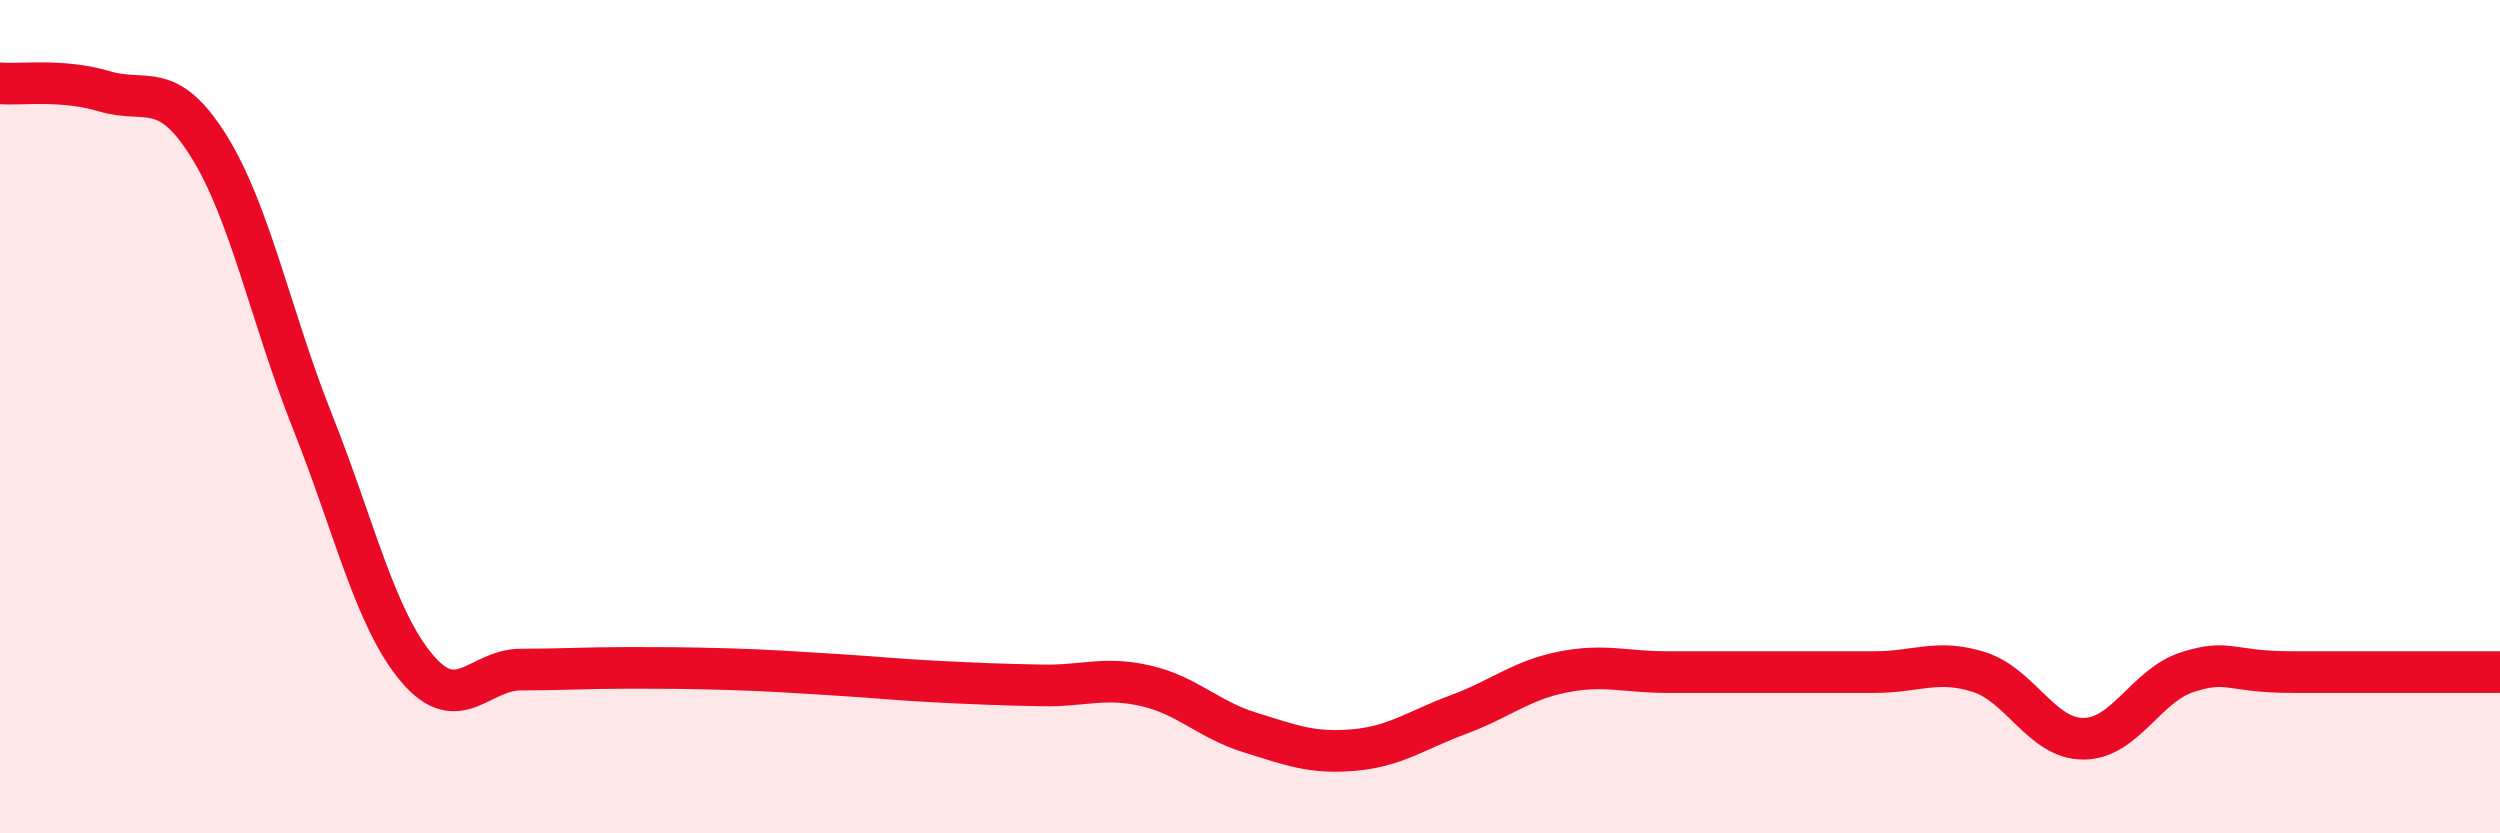
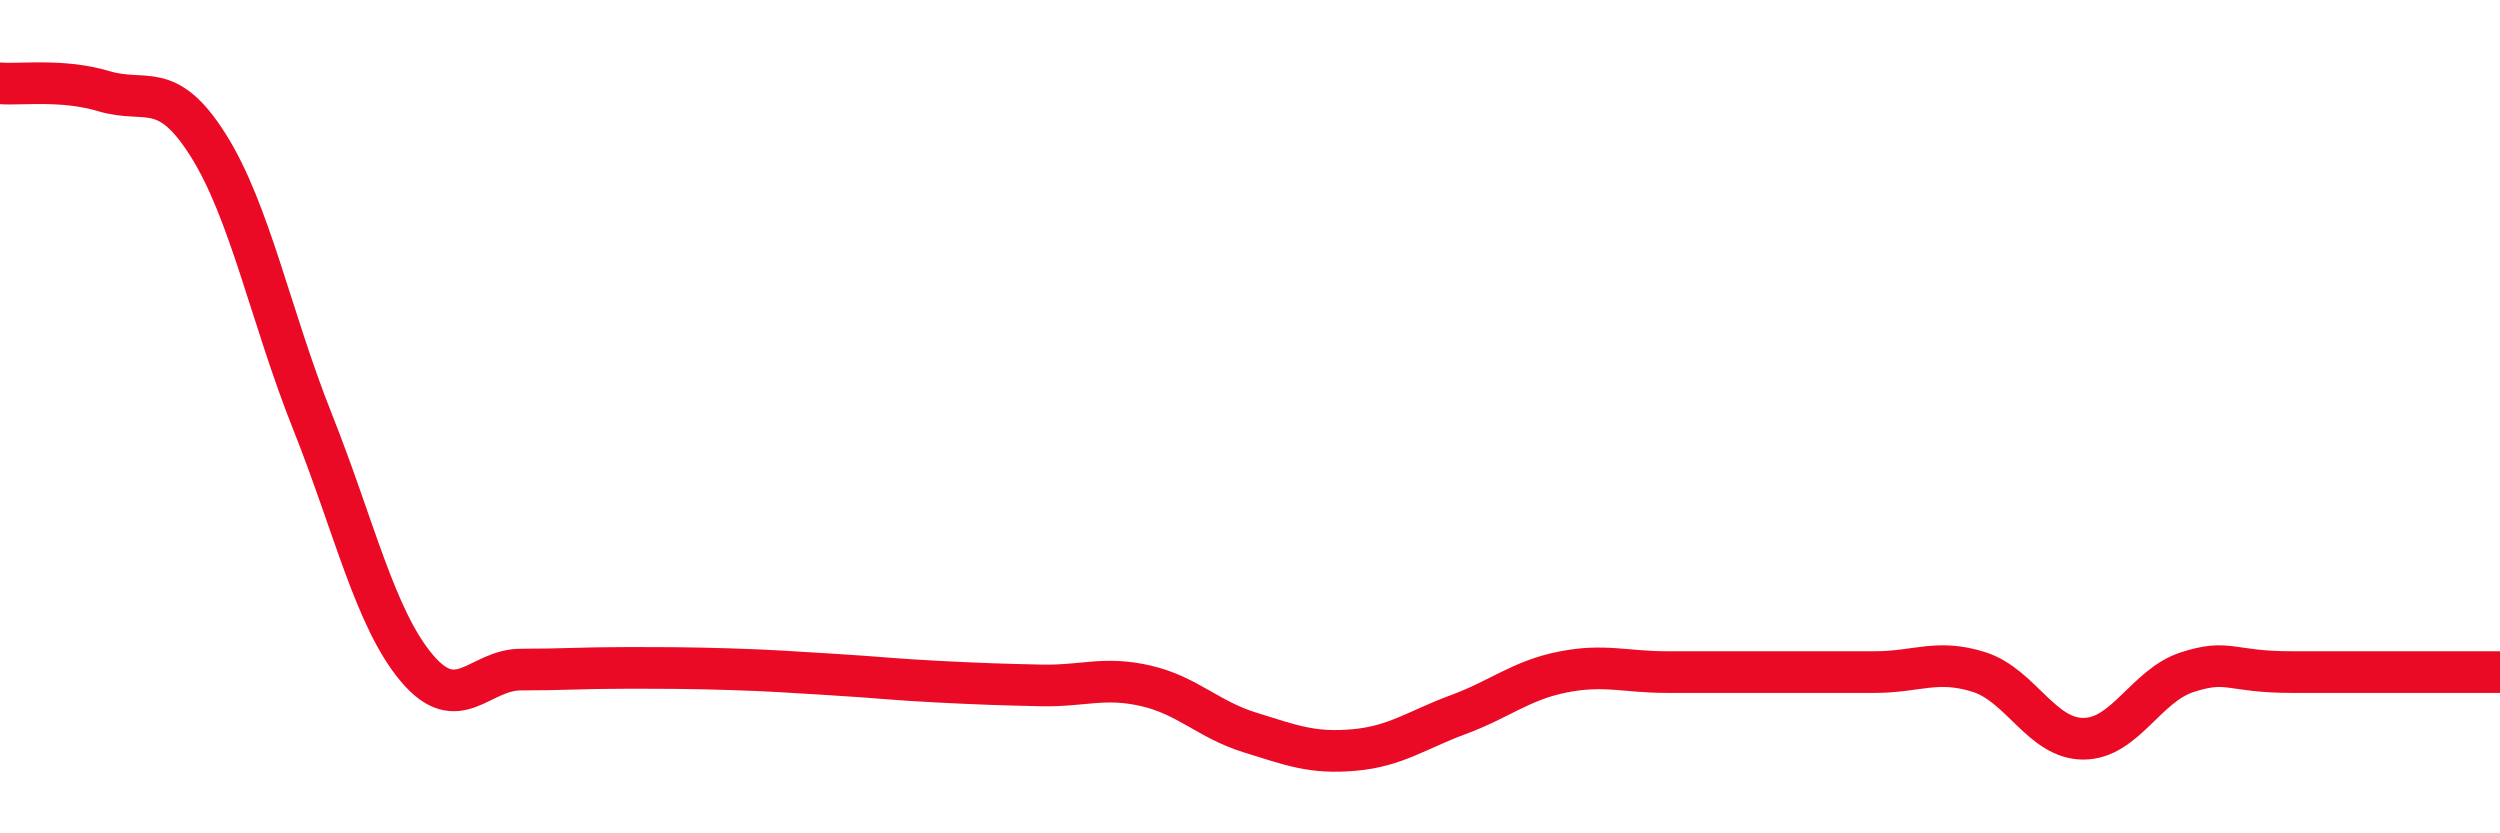
<svg xmlns="http://www.w3.org/2000/svg" width="60" height="20" viewBox="0 0 60 20">
-   <path d="M 0,2 C 0.5,2.04 1.5,1.89 2.5,2.19 C 3.5,2.49 4,1.9 5,3.49 C 6,5.08 6.5,7.61 7.5,10.12 C 8.5,12.63 9,14.84 10,16.03 C 11,17.22 11.5,16.07 12.5,16.07 C 13.5,16.07 14,16.03 15,16.03 C 16,16.03 16.5,16.03 17.5,16.06 C 18.5,16.09 19,16.13 20,16.19 C 21,16.25 21.5,16.31 22.5,16.36 C 23.5,16.41 24,16.43 25,16.45 C 26,16.47 26.5,16.23 27.5,16.46 C 28.5,16.69 29,17.27 30,17.58 C 31,17.89 31.5,18.09 32.5,18 C 33.5,17.91 34,17.52 35,17.15 C 36,16.78 36.5,16.33 37.5,16.13 C 38.5,15.93 39,16.13 40,16.13 C 41,16.13 41.5,16.13 42.5,16.13 C 43.5,16.13 44,16.13 45,16.13 C 46,16.13 46.5,15.81 47.5,16.13 C 48.5,16.45 49,17.73 50,17.73 C 51,17.73 51.5,16.45 52.5,16.13 C 53.5,15.81 53.5,16.13 55,16.13 C 56.5,16.13 59,16.13 60,16.13L60 20L0 20Z" fill="#EB0A25" opacity="0.1" stroke-linecap="round" stroke-linejoin="round" />
  <path d="M 0,2 C 0.5,2.04 1.5,1.89 2.5,2.19 C 3.5,2.49 4,1.9 5,3.49 C 6,5.08 6.5,7.61 7.5,10.12 C 8.5,12.63 9,14.84 10,16.03 C 11,17.22 11.5,16.07 12.5,16.07 C 13.5,16.07 14,16.03 15,16.03 C 16,16.03 16.5,16.03 17.5,16.06 C 18.5,16.09 19,16.13 20,16.19 C 21,16.25 21.5,16.31 22.5,16.36 C 23.5,16.41 24,16.43 25,16.45 C 26,16.47 26.5,16.23 27.5,16.46 C 28.5,16.69 29,17.27 30,17.58 C 31,17.89 31.5,18.09 32.5,18 C 33.5,17.91 34,17.52 35,17.15 C 36,16.78 36.5,16.33 37.5,16.13 C 38.5,15.93 39,16.13 40,16.13 C 41,16.13 41.5,16.13 42.5,16.13 C 43.5,16.13 44,16.13 45,16.13 C 46,16.13 46.5,15.81 47.5,16.13 C 48.5,16.45 49,17.73 50,17.73 C 51,17.73 51.5,16.45 52.5,16.13 C 53.5,15.81 53.5,16.13 55,16.13 C 56.5,16.13 59,16.13 60,16.13" stroke="#EB0A25" stroke-width="1" fill="none" stroke-linecap="round" stroke-linejoin="round" />
</svg>